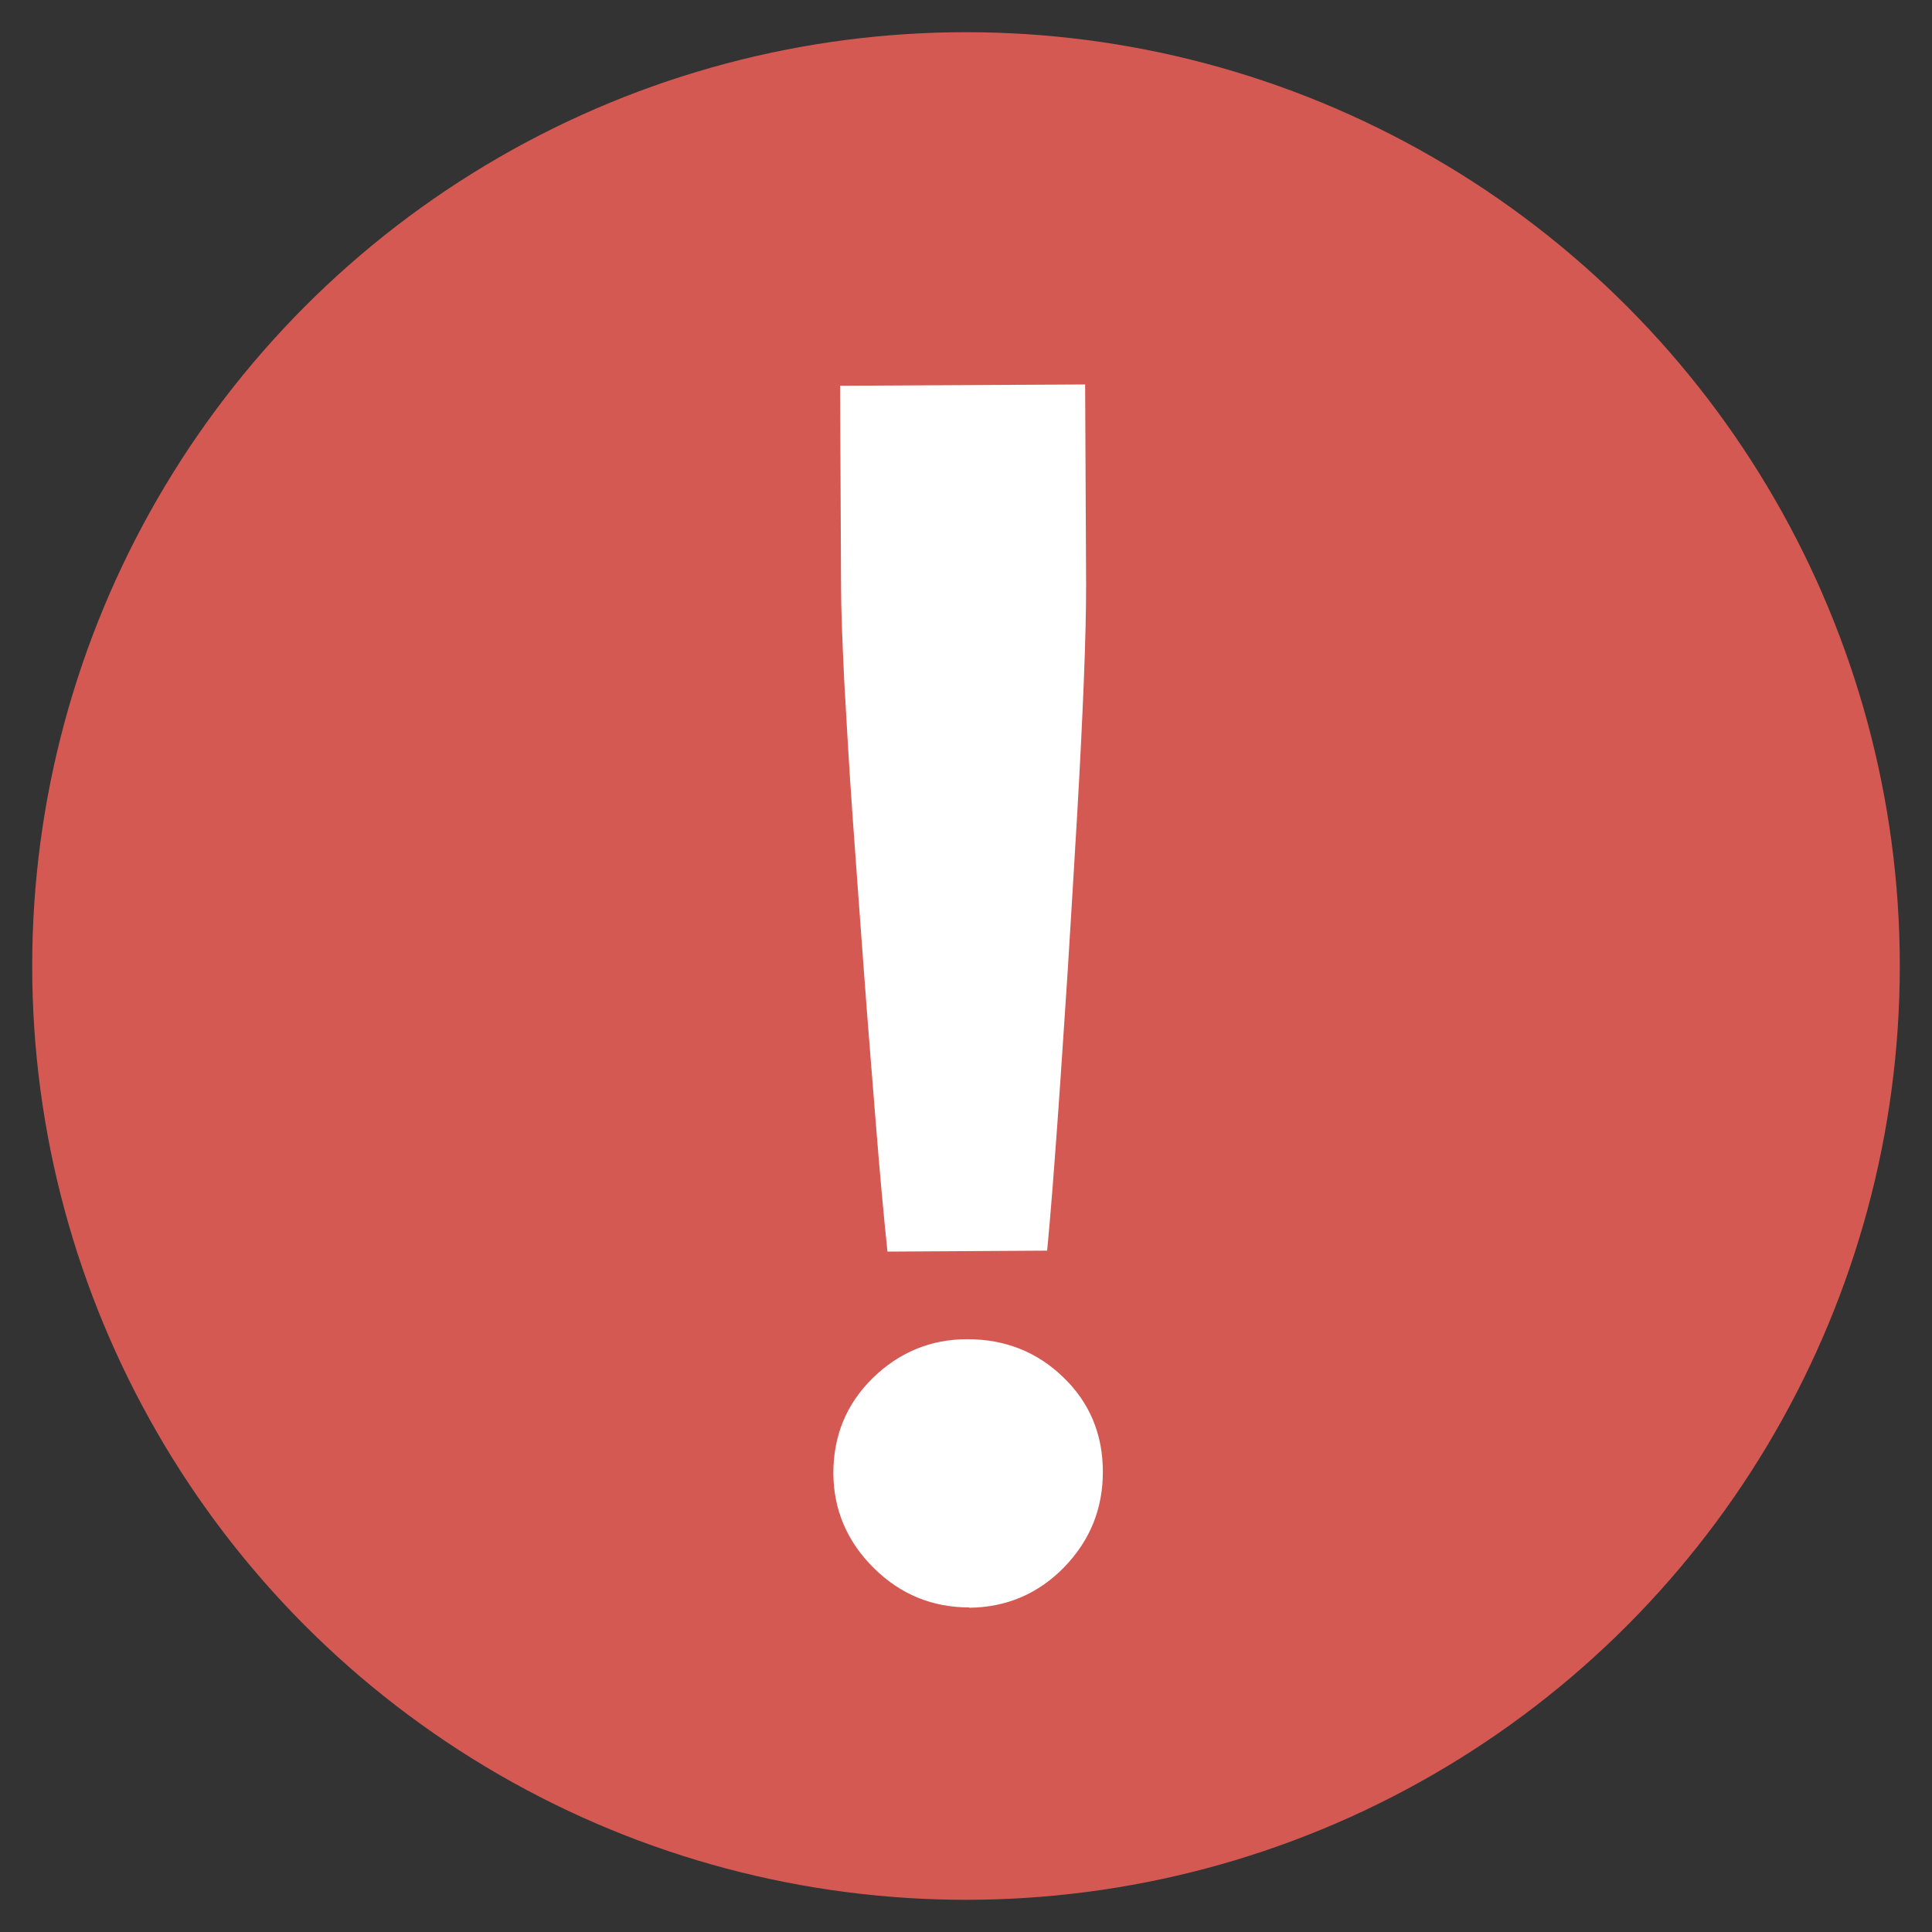
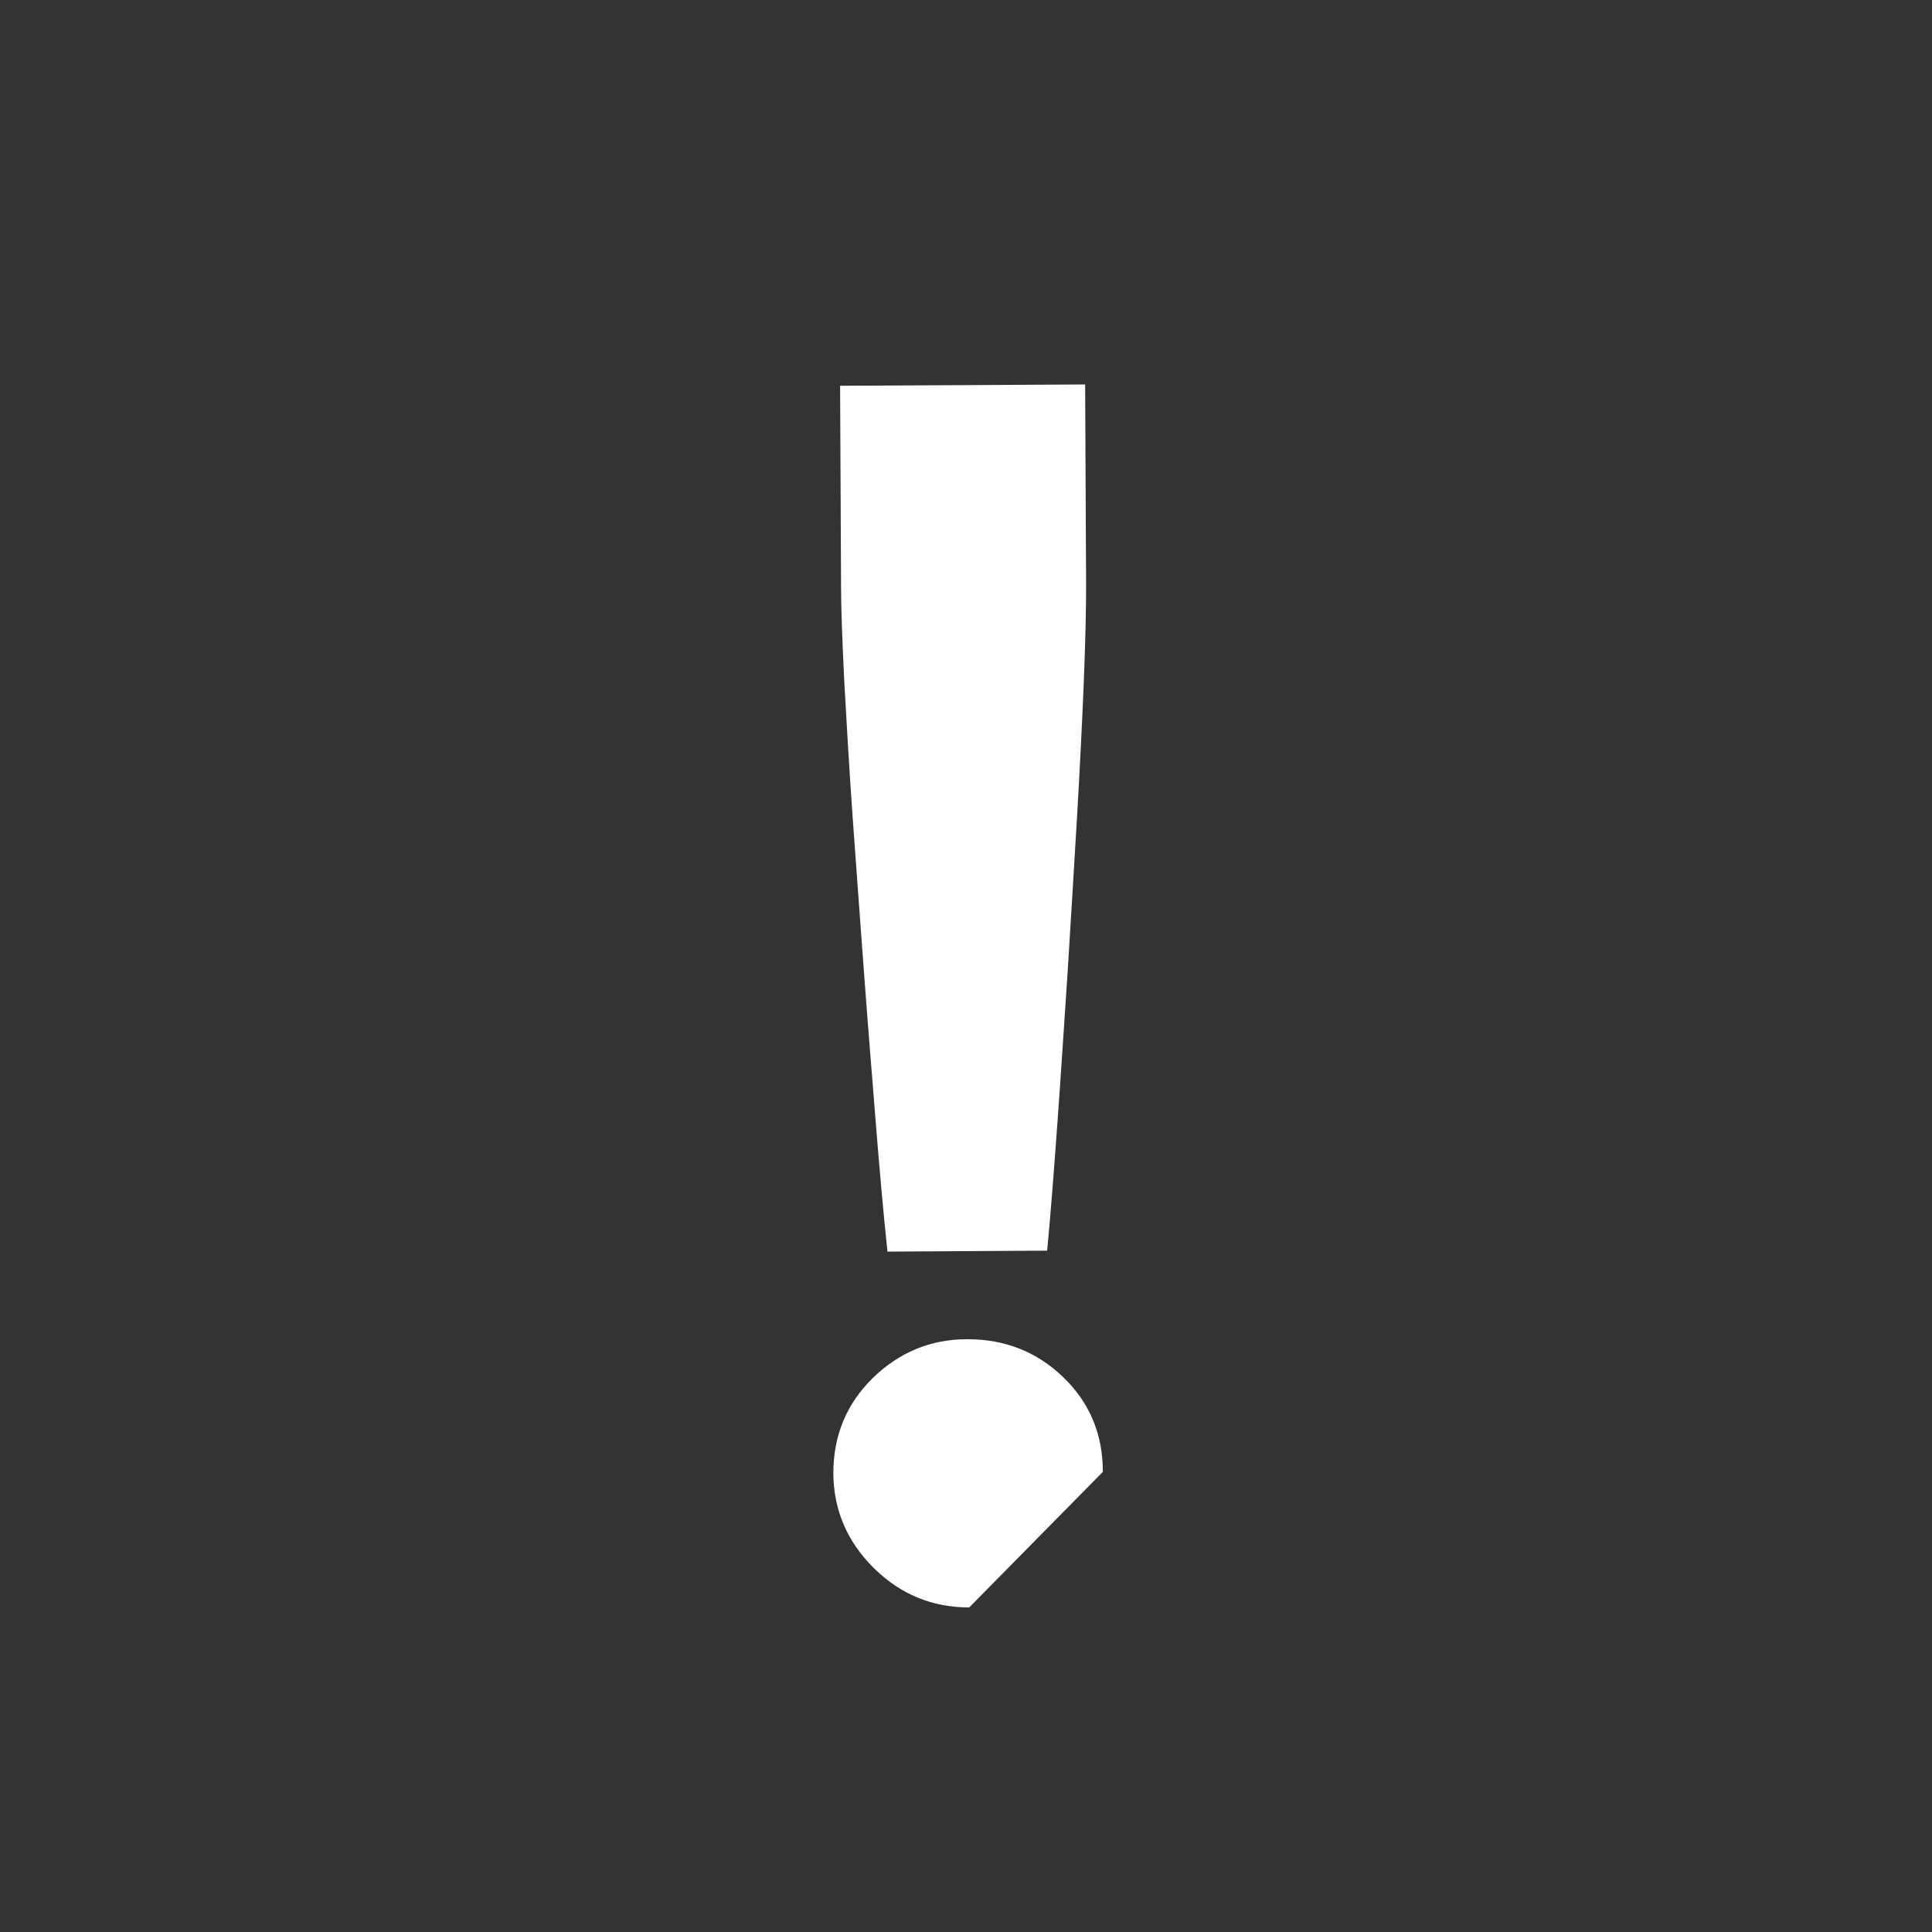
<svg xmlns="http://www.w3.org/2000/svg" id="_レイヤー_1" viewBox="0 0 60 60">
  <rect x="0" y="0" width="60" height="60" fill="#333333" stroke="none" />
  <defs>
    <style>.cls-1{fill:#fff;}.cls-2{fill:#d55953;}</style>
  </defs>
-   <circle class="cls-2" cx="30" cy="30" r="29" />
-   <path class="cls-1" d="M30.1,49.92c-1.14,0-2.13-.4-2.96-1.22-.83-.82-1.25-1.8-1.26-2.94,0-1.17.4-2.15,1.22-2.96.82-.8,1.8-1.21,2.94-1.21,1.17,0,2.16.39,2.98,1.18s1.23,1.77,1.23,2.94c0,1.14-.39,2.12-1.2,2.96-.81.83-1.8,1.25-2.96,1.26ZM27.56,38.86c-.12-1.14-.24-2.46-.36-3.97-.12-1.51-.25-3.08-.37-4.72-.12-1.64-.24-3.23-.35-4.79-.11-1.55-.19-2.96-.26-4.21-.06-1.25-.1-2.24-.1-2.95l-.03-6.24,7.61-.04.03,6.24c0,.71-.02,1.7-.07,2.95-.05,1.25-.12,2.66-.21,4.21-.09,1.55-.19,3.15-.29,4.79-.11,1.64-.21,3.21-.32,4.73-.11,1.51-.21,2.84-.32,3.98l-4.96.03Z" />
+   <path class="cls-1" d="M30.1,49.92c-1.14,0-2.13-.4-2.96-1.22-.83-.82-1.25-1.8-1.26-2.94,0-1.17.4-2.15,1.22-2.96.82-.8,1.8-1.21,2.94-1.21,1.17,0,2.16.39,2.98,1.18s1.23,1.77,1.23,2.94ZM27.56,38.86c-.12-1.14-.24-2.46-.36-3.97-.12-1.51-.25-3.08-.37-4.72-.12-1.64-.24-3.23-.35-4.79-.11-1.55-.19-2.96-.26-4.21-.06-1.25-.1-2.24-.1-2.95l-.03-6.24,7.61-.04.03,6.24c0,.71-.02,1.7-.07,2.95-.05,1.25-.12,2.66-.21,4.21-.09,1.55-.19,3.15-.29,4.79-.11,1.64-.21,3.21-.32,4.73-.11,1.51-.21,2.84-.32,3.98l-4.96.03Z" />
</svg>